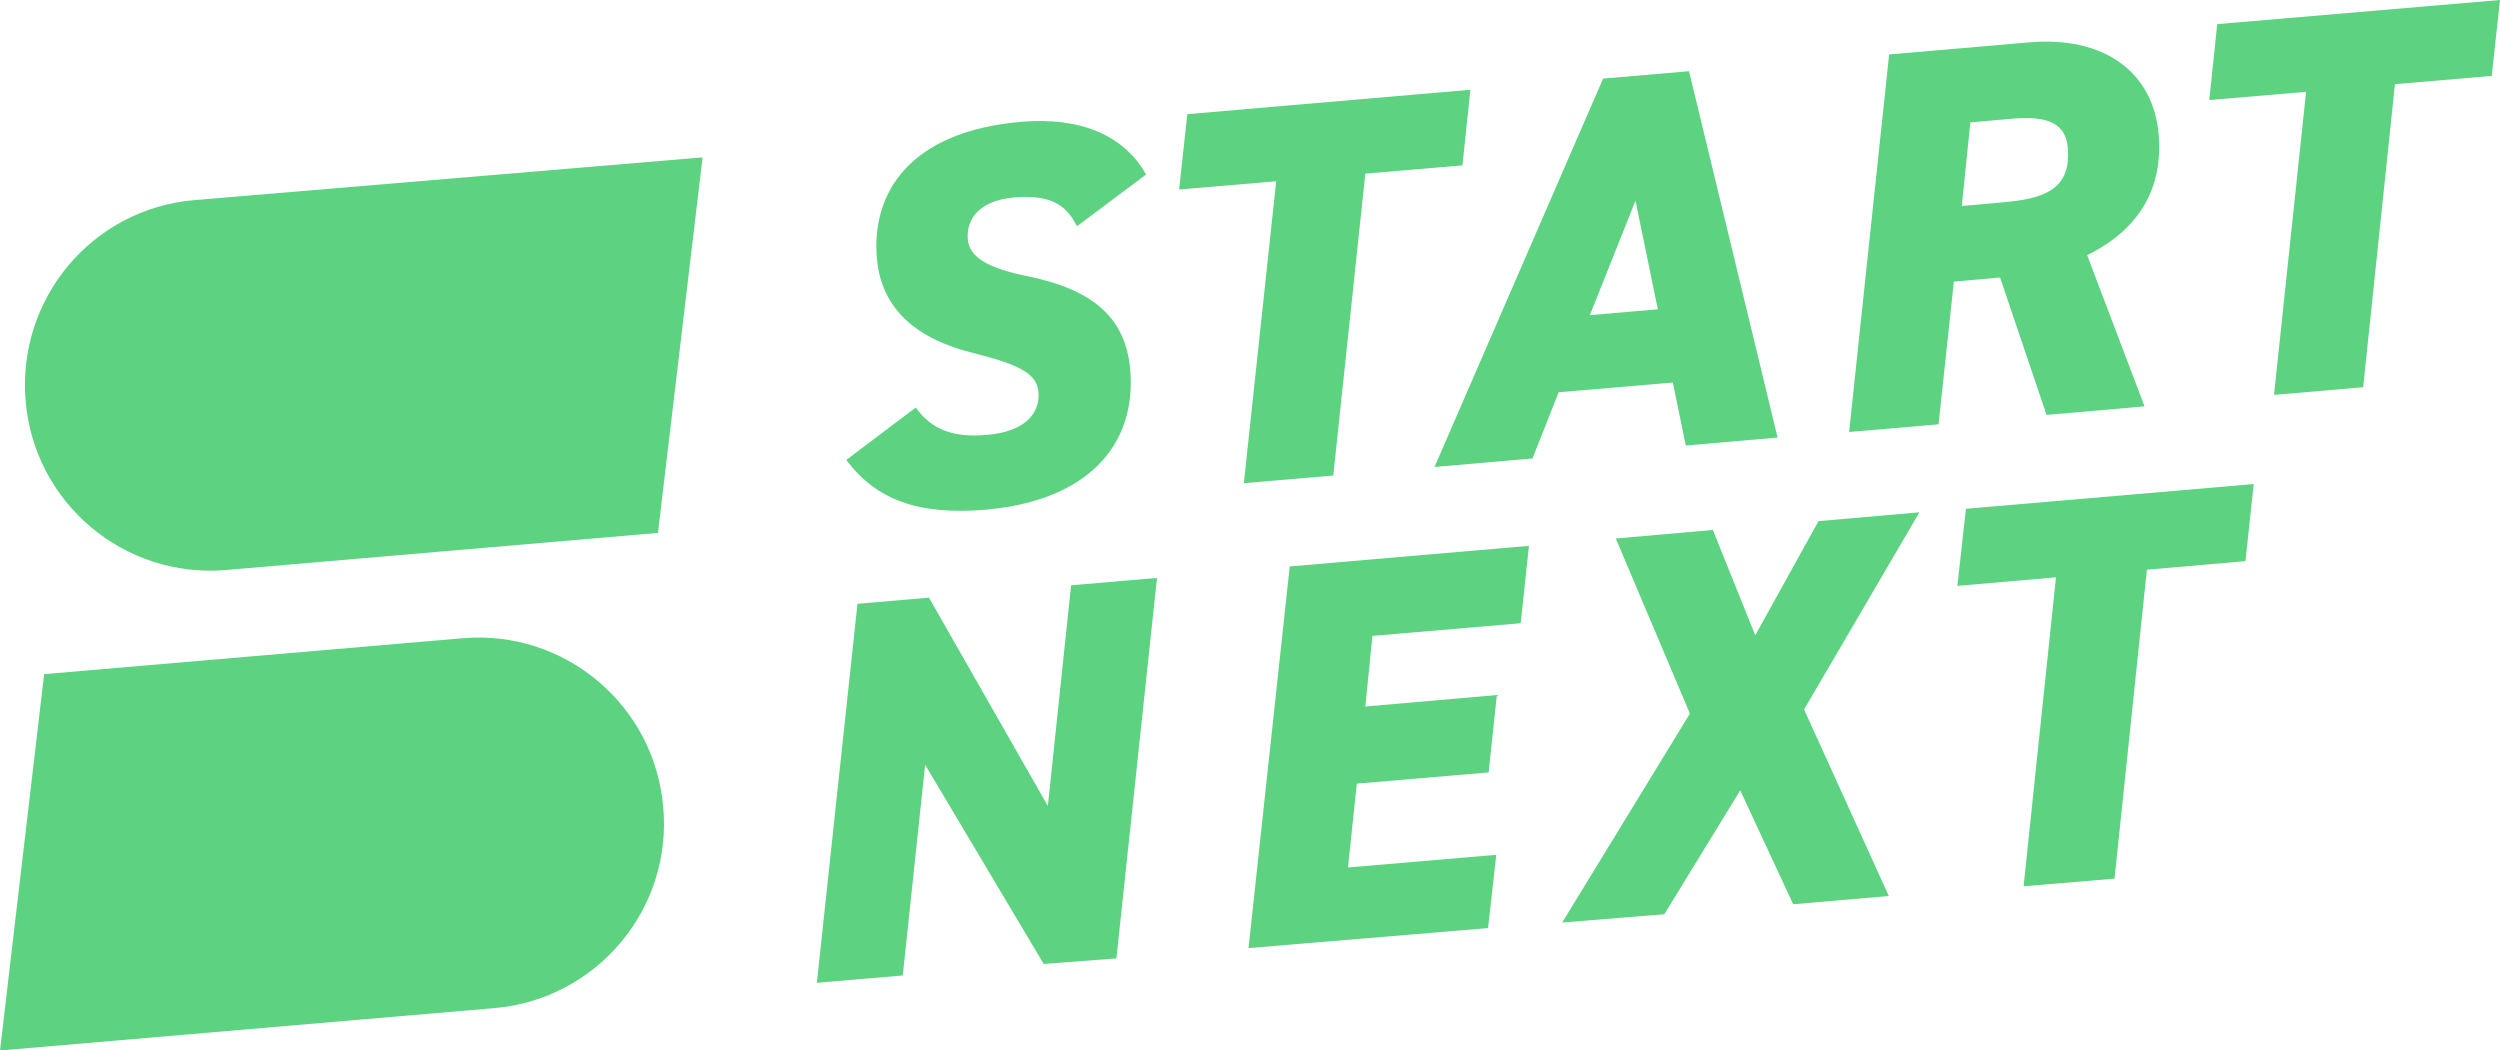
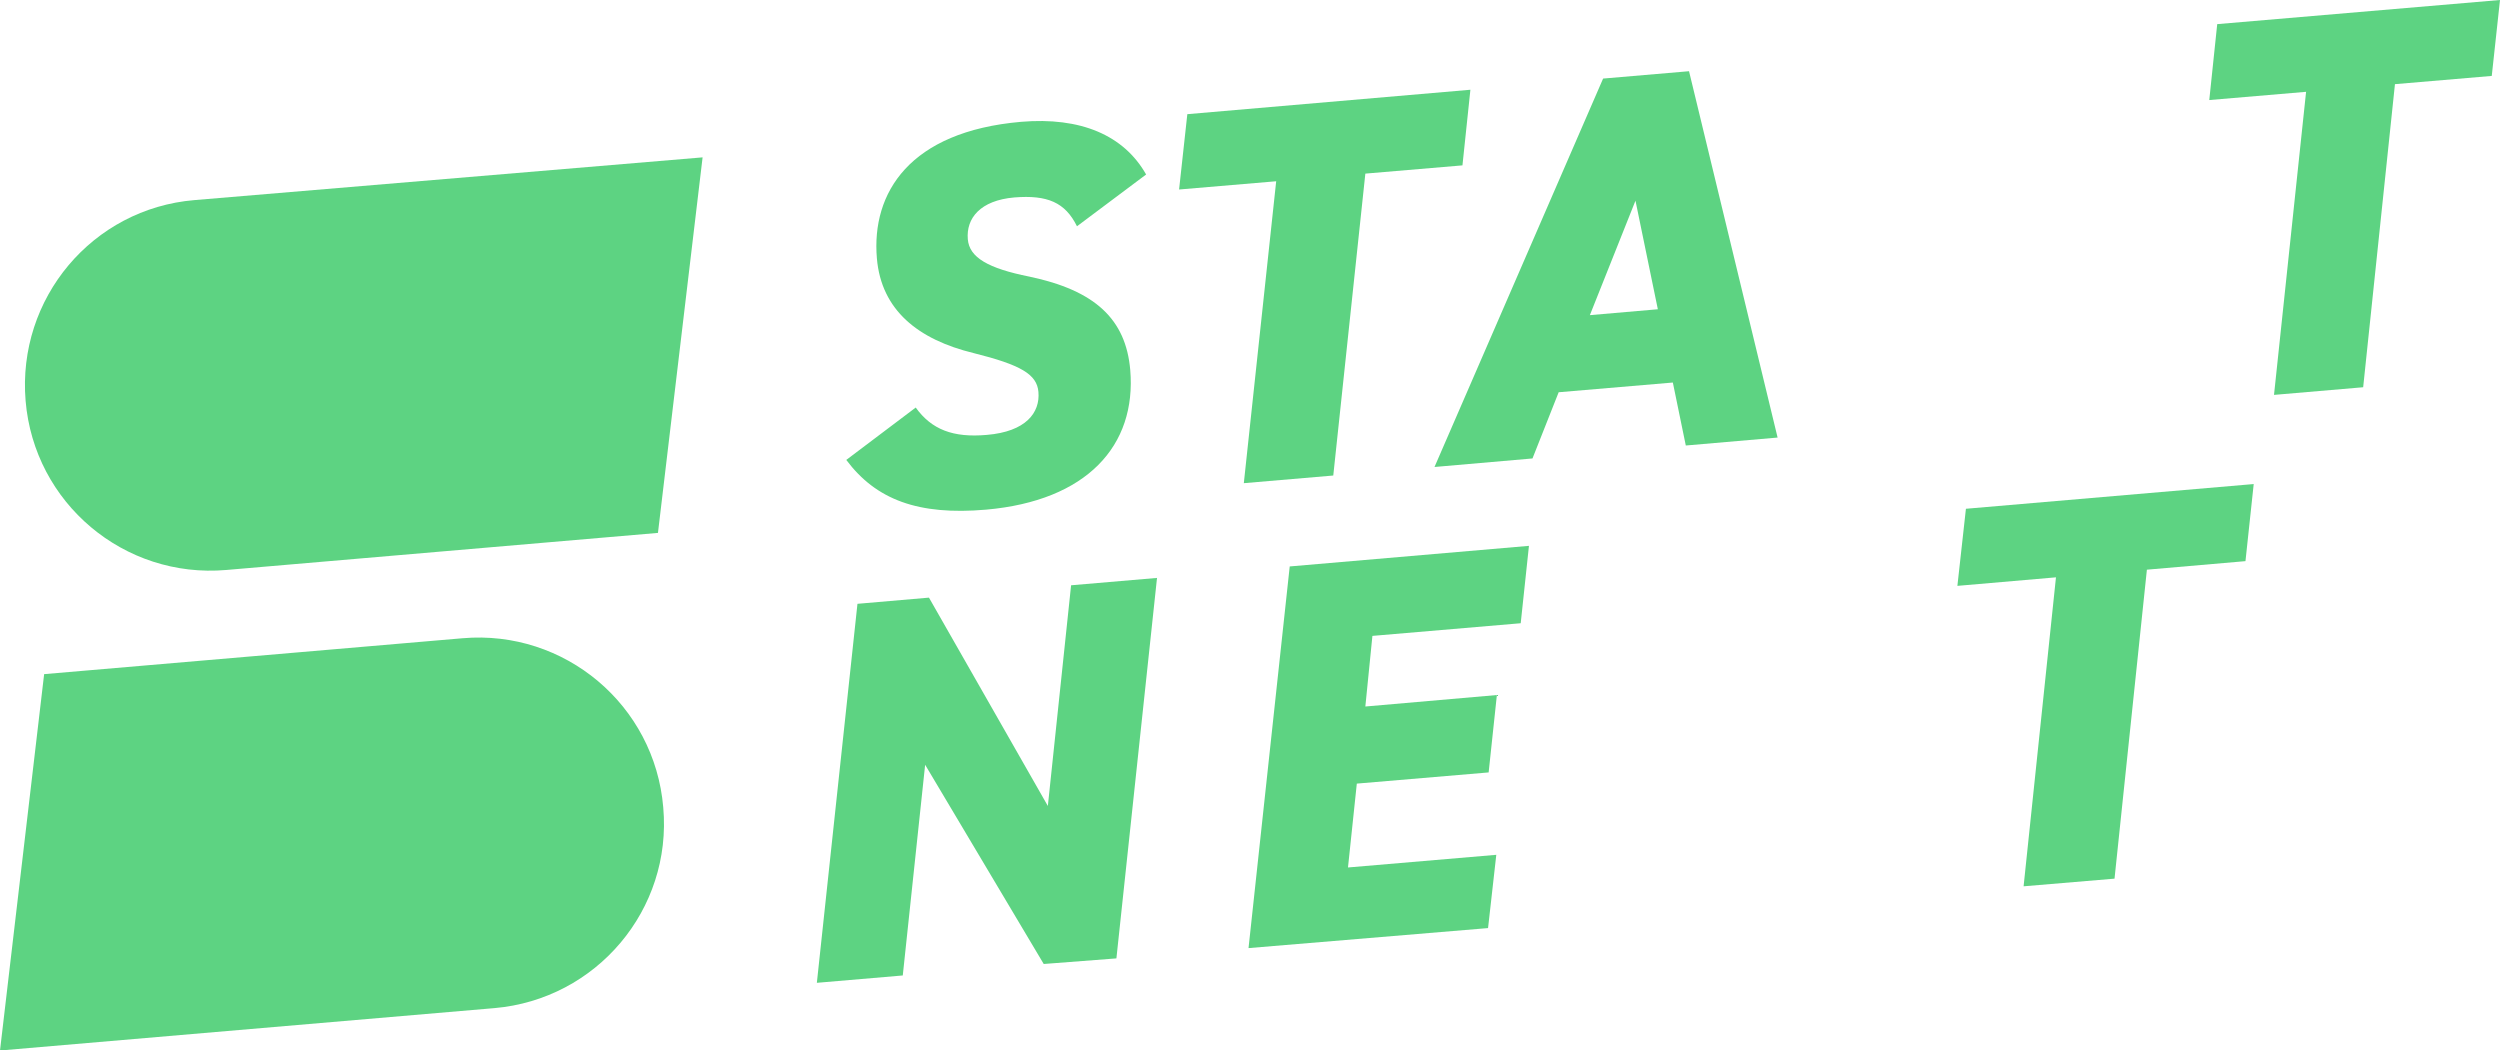
<svg xmlns="http://www.w3.org/2000/svg" id="Ebene_2" viewBox="0 0 849.6 357">
  <defs>
    <style>.cls-1{fill:#5dd382;stroke-width:0px;}</style>
  </defs>
  <g id="Ebene_1-2">
    <g id="Startnext-Logo-CI-Farbe">
      <g id="Startnext_Logo_Typo_bq">
        <g id="Group">
          <path id="Path" class="cls-1" d="M238.77,53.48l-15.17,127.62-146.7,12.6c-34.7,3-65.3-22.7-68.2-57.5-2.9-34.8,22.7-65.3,57.4-68.2l172.67-14.52Z" />
          <path id="Path-2" class="cls-1" d="M168,342.6L0,357l15-127.9,142.2-12.2c34.7-3,65.3,22.7,68.2,57.5,3.1,34.7-22.7,65.2-57.4,68.2" />
        </g>
        <path id="Path-3" class="cls-1" d="M366,76.9c-4-8.1-10-10.7-21.3-9.8-11.6,1-16.4,7.1-15.8,14.2.5,6.2,6.9,9.9,20.9,12.7,22.4,4.7,32.8,14.5,34.3,31.7,2.2,25.8-14.8,44.5-49,47.5-23.1,2-37.4-3.4-47.5-16.9l23.6-17.8c5.4,7.5,12.7,10.3,24.1,9.3,13.4-1.1,18.2-7.6,17.6-14.6-.5-6-6-9.2-22-13.2-18.9-4.6-31.4-14.6-32.9-32.2-1.9-22.3,11.1-43.1,49-46.4,20.2-1.7,34.9,4.5,42.5,17.9l-23.5,17.6Z" />
        <polygon id="Path-4" class="cls-1" points="499.7 30.5 497 56.2 464 59 453.1 161.6 422.7 164.2 433.7 61.6 400.7 64.4 403.5 38.8 499.7 30.5" />
        <path id="Shape" class="cls-1" d="M487.5,158.7l57.3-132,29.2-2.5,30.1,124.5-31.2,2.7-4.4-21.4-38.8,3.3-8.9,22.5-33.3,2.9ZM540.3,107.1l23.1-2-7.6-36.9-15.5,38.9Z" />
-         <path id="Shape-2" class="cls-1" d="M695.5,141l-15.8-46.7-15.7,1.4-5.2,48.5-30.4,2.6,13.6-128.3,47.6-4.1c25.4-2.2,42.1,10,44,31.2,1.6,18.8-7,32.6-24.3,41.1l19.5,51.4-33.3,2.9ZM680.2,68.8c14.1-1.2,23.8-4.1,22.5-18.7-.8-9.3-8.7-10.7-19.6-9.7l-13.5,1.2-2.9,28.4,13.5-1.2Z" />
        <polygon id="Path-5" class="cls-1" points="849.6 0 753.5 8.2 750.8 34 783.7 31.2 772.8 134.2 803.1 131.6 813.9 28.6 846.8 25.8 849.6 0" />
        <polygon id="Path-6" class="cls-1" points="393.2 196.4 379.4 325.7 354.7 327.6 314.4 259.9 306.8 331.5 277.6 334 291.4 205.2 315.7 203.1 356.1 273.9 364 198.9 393.2 196.4" />
        <polygon id="Path-7" class="cls-1" points="519.6 185.5 516.8 211.8 466.4 216.1 464 240.1 508.7 236.2 505.9 262.5 461.1 266.3 458.1 294.8 508.5 290.5 505.7 315.4 424.3 322.2 438.3 192.5 519.6 185.5" />
-         <polygon id="Path-8" class="cls-1" points="530.9 313.5 574.3 242.5 549.1 183 582.1 180.1 596.5 215.9 618 177.1 652.3 174.1 613.1 241.1 641.9 304.5 609.4 307.3 591.4 268.6 565.6 310.7 530.9 313.5" />
        <polygon id="Path-9" class="cls-1" points="765.9 164.5 763.1 190.7 729.6 193.6 718.6 298.6 687.7 301.2 698.7 196.2 665.2 199.1 668.1 172.9 765.9 164.5" />
      </g>
    </g>
  </g>
</svg>